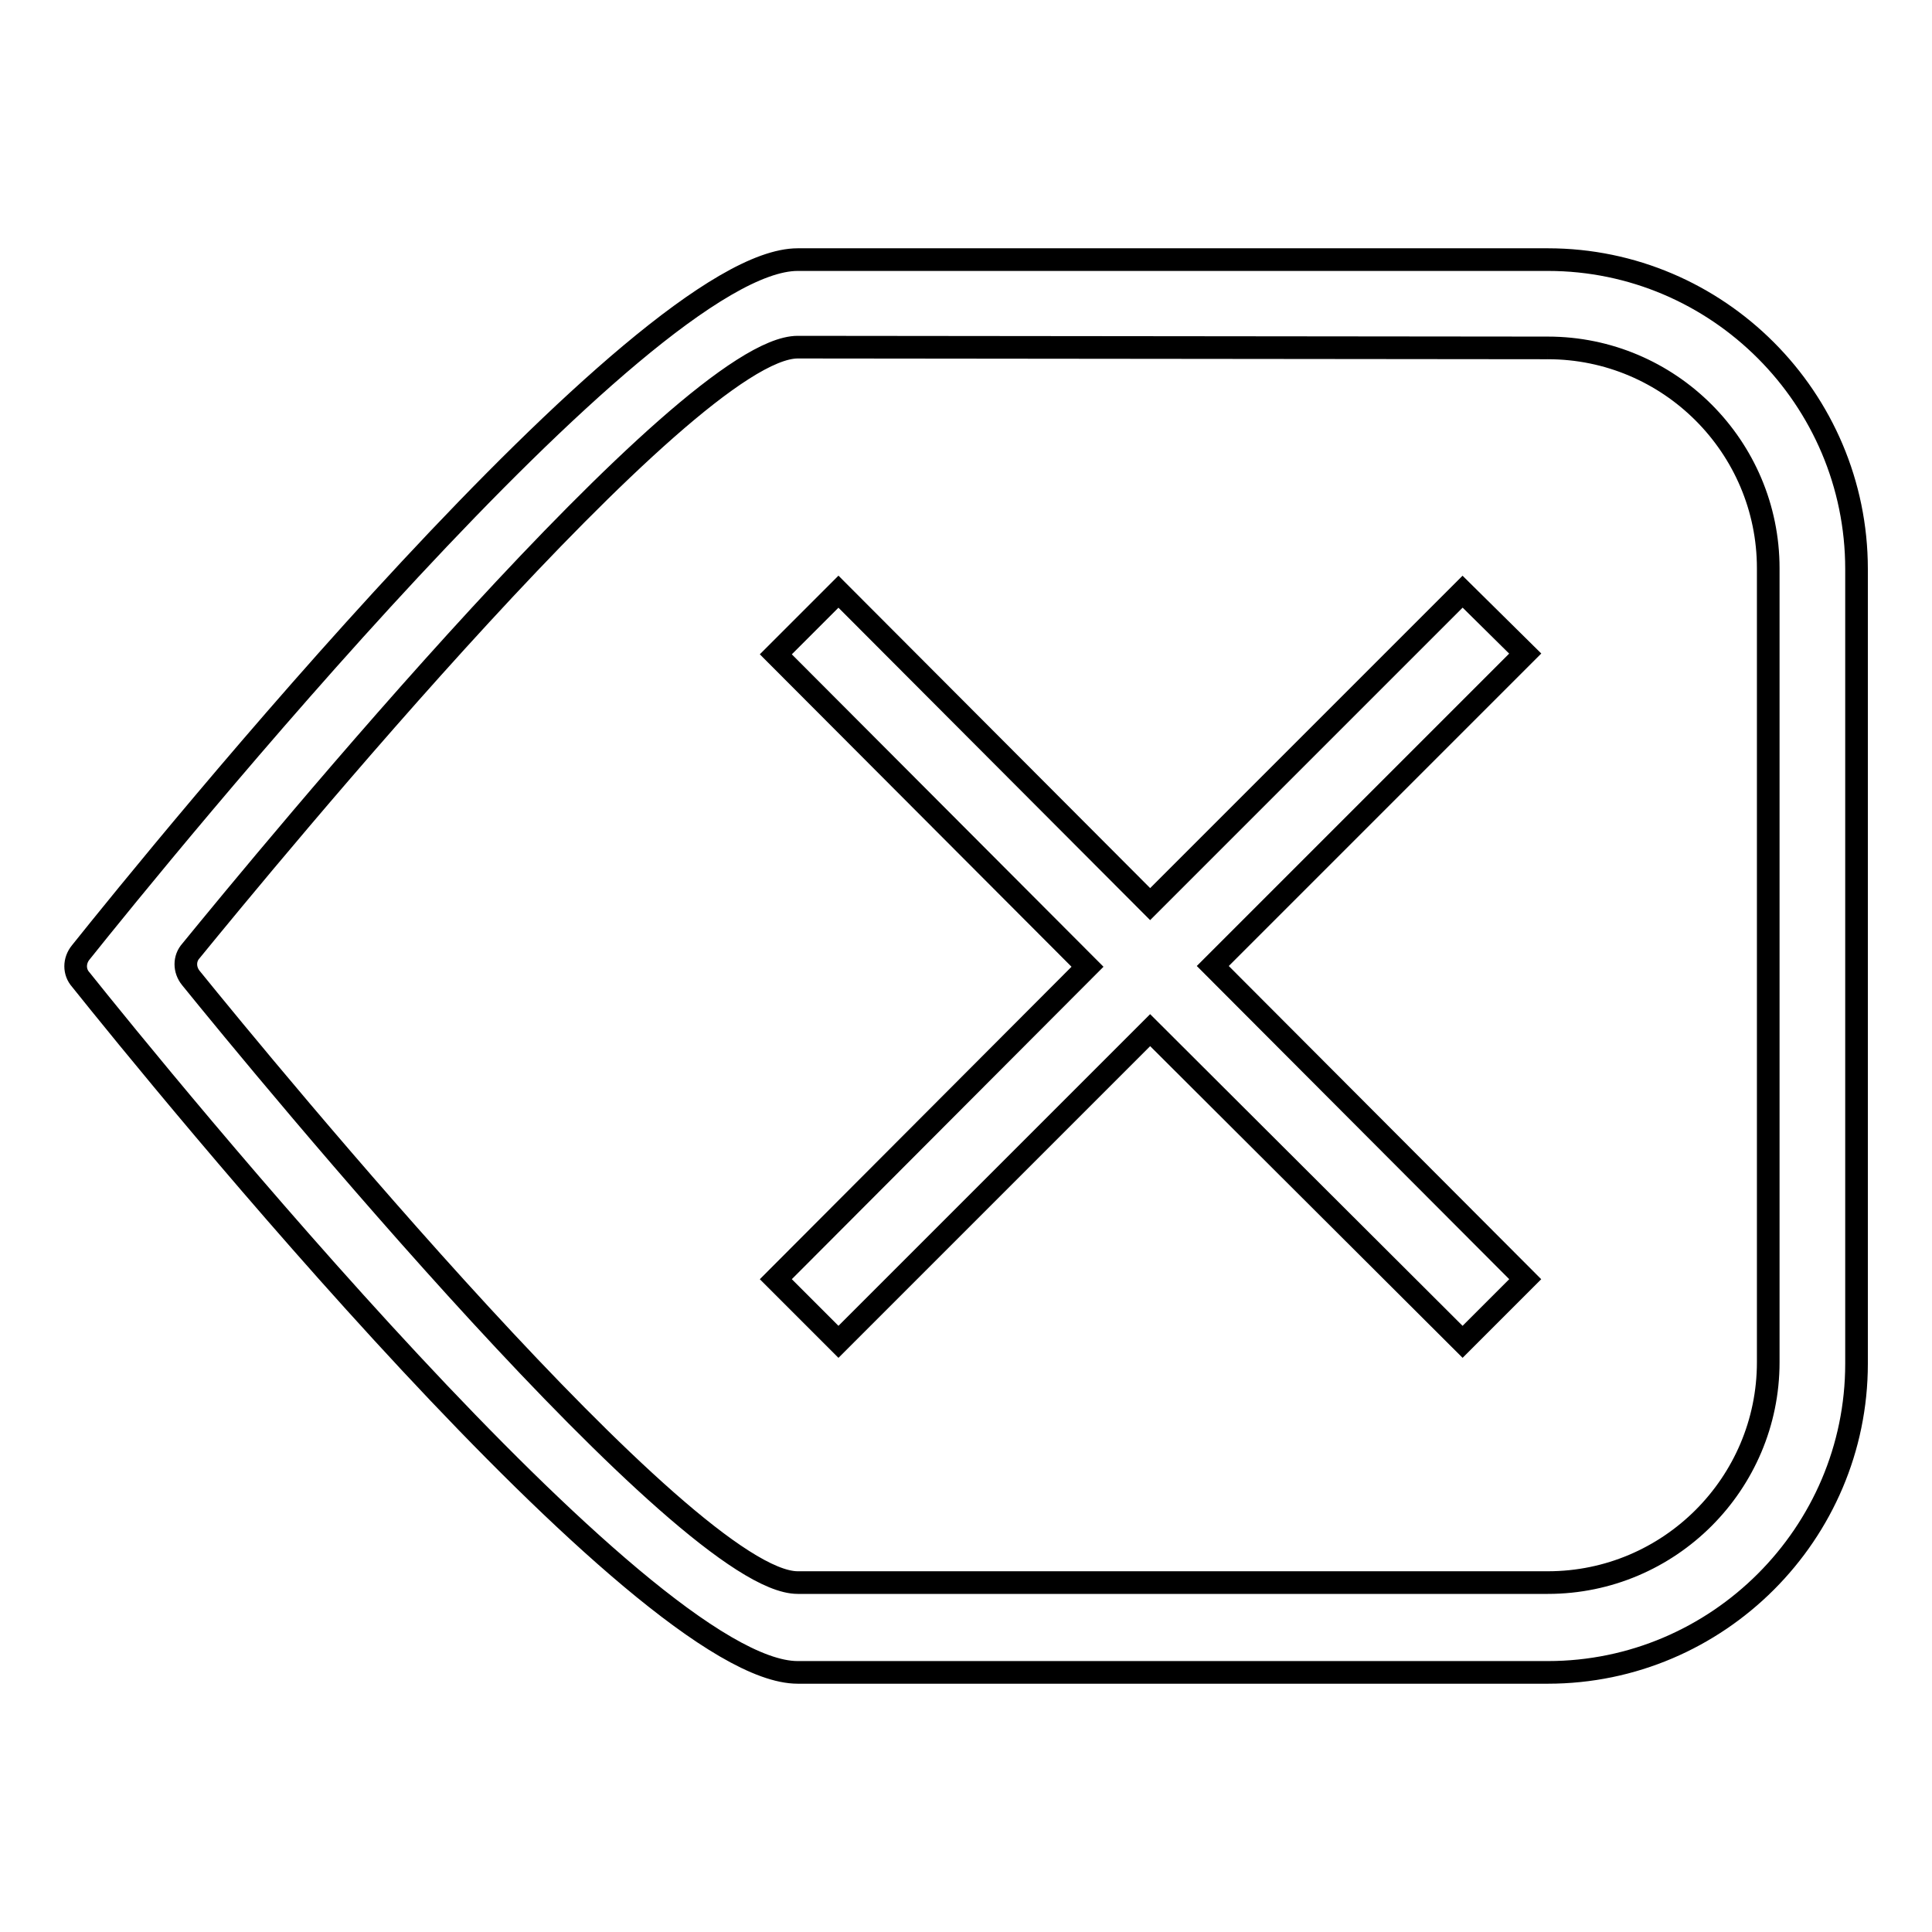
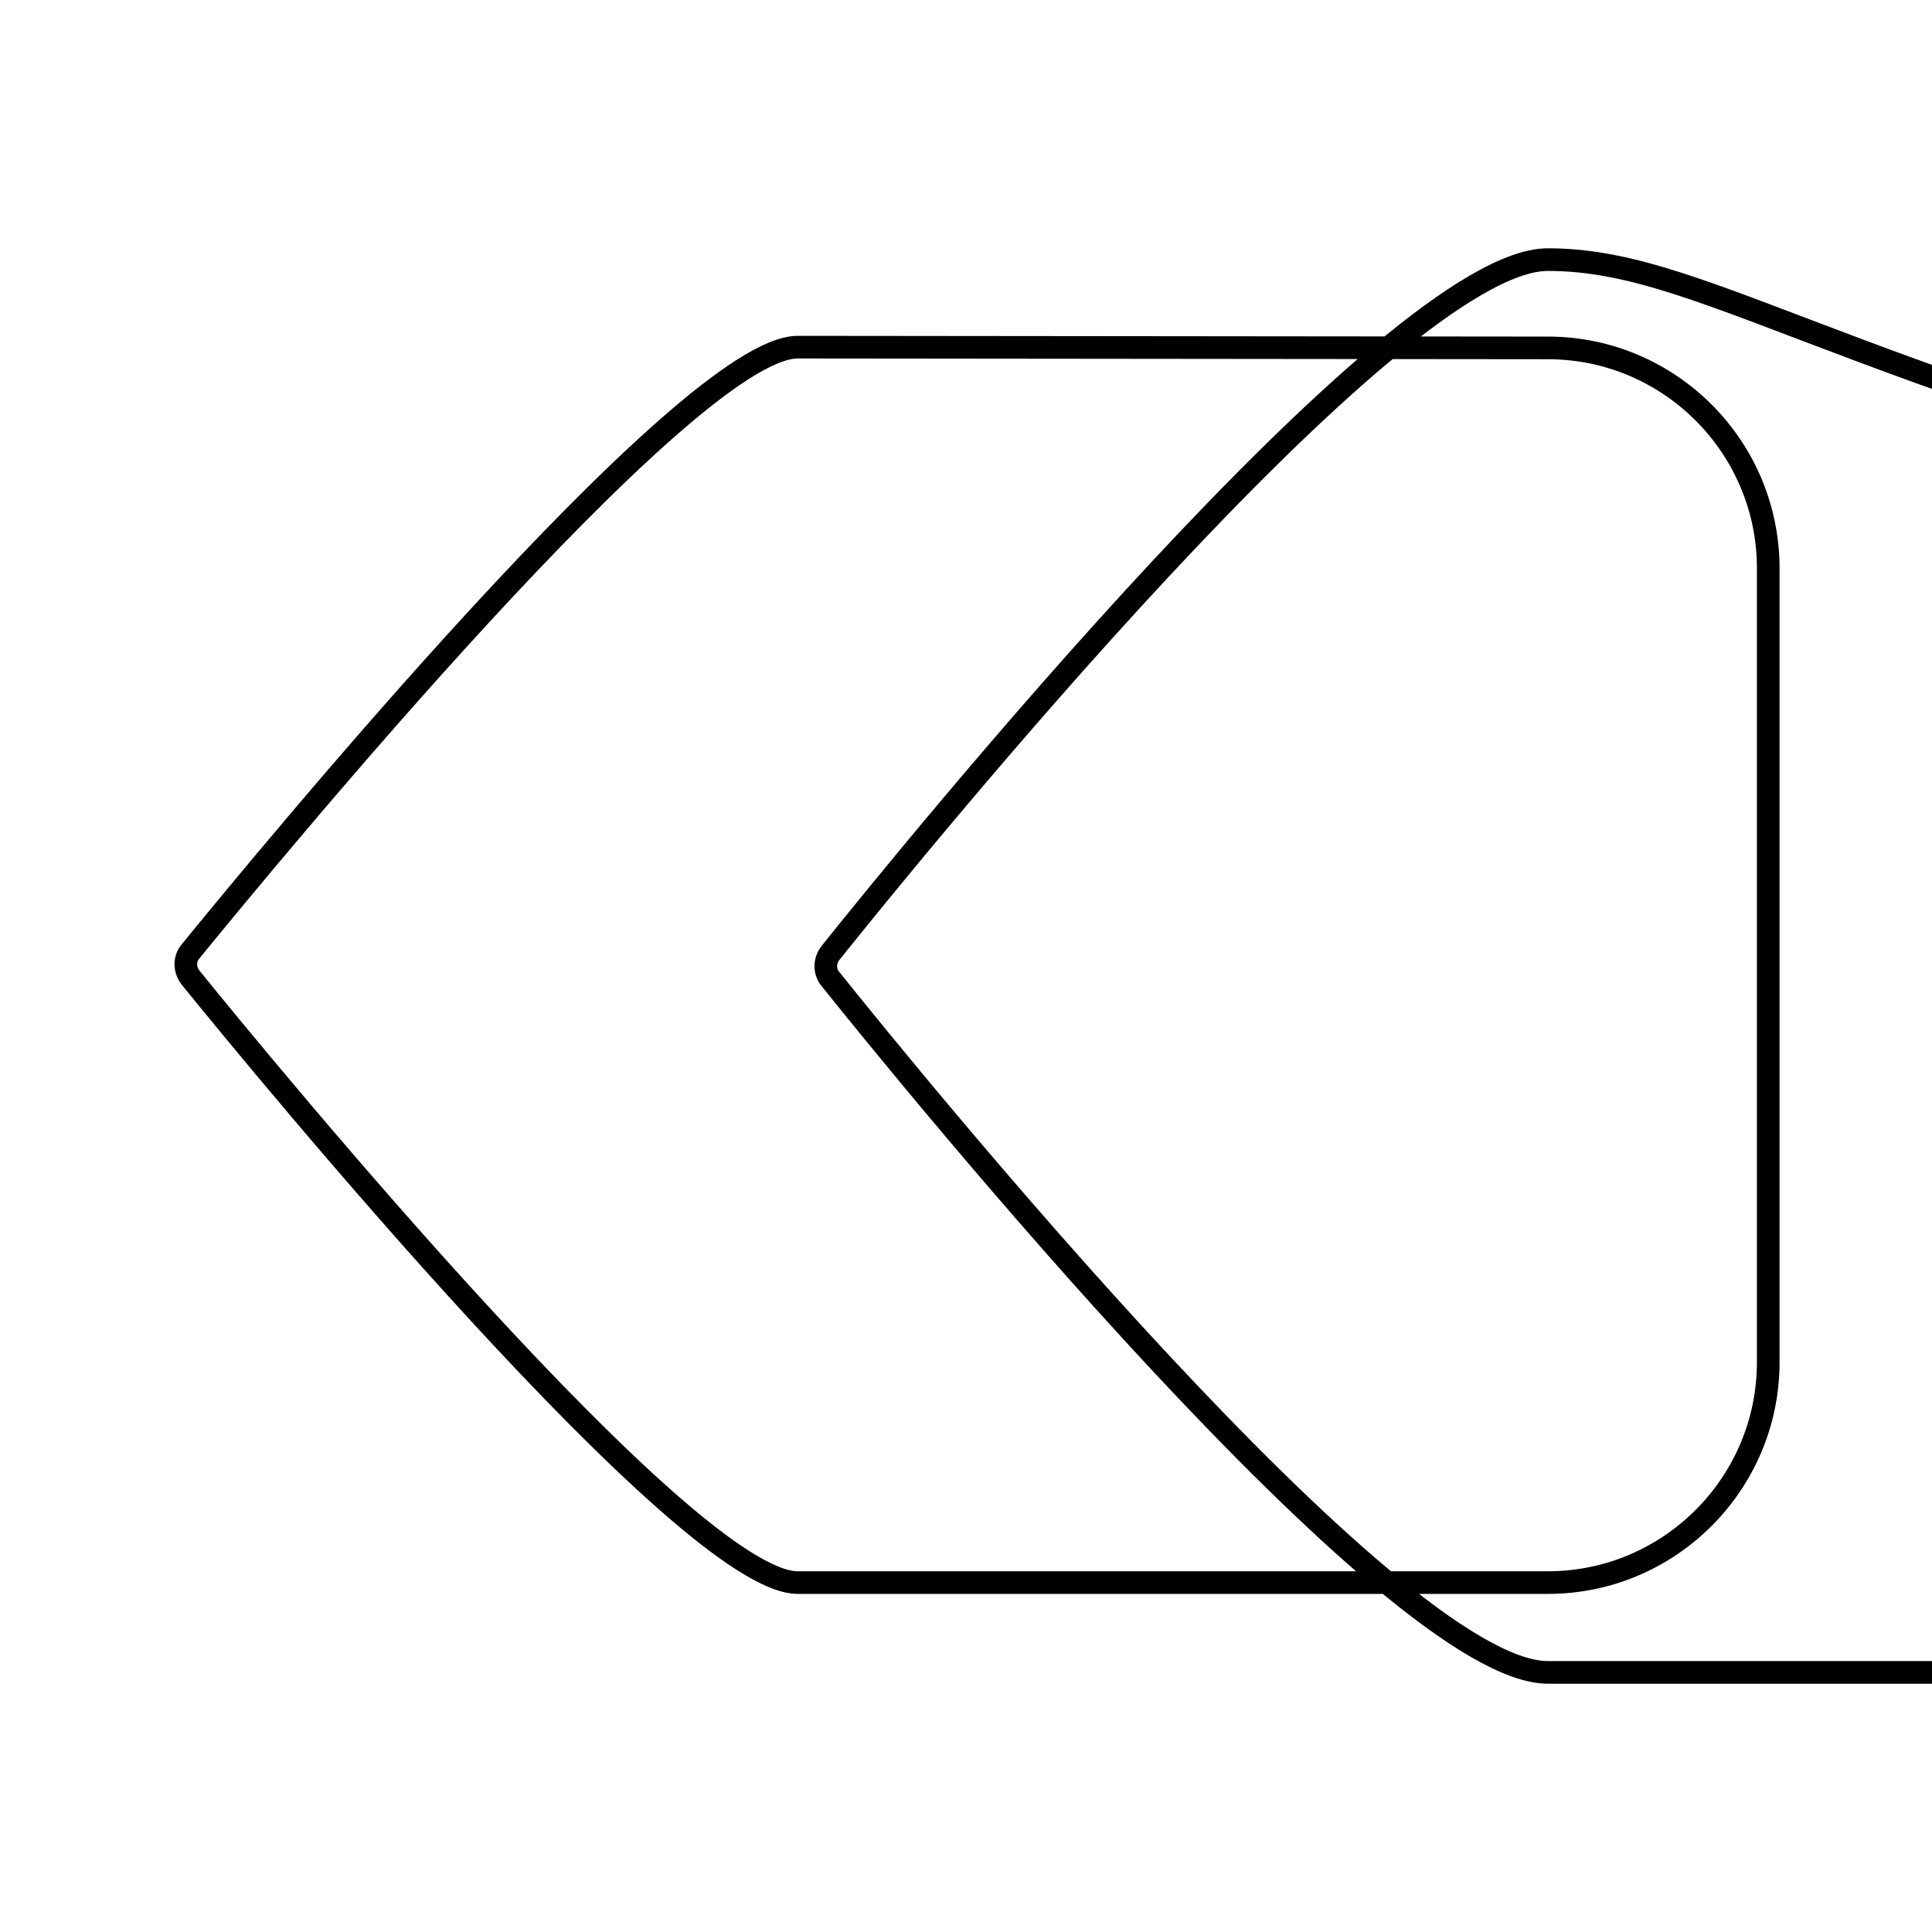
<svg xmlns="http://www.w3.org/2000/svg" version="1.1" x="0px" y="0px" viewBox="0 0 256 256" enable-background="new 0 0 256 256" xml:space="preserve">
  <g>
    <g>
-       <path stroke-width="3" fill-opacity="0" stroke="#000000" d="M193.8,78.4l-41.4,41.4l-41.3-41.4l-8.3,8.3l41.3,41.4l-41.3,41.4l8.3,8.3l41.3-41.3l41.4,41.3l8.3-8.3L160.7,128l41.4-41.4L193.8,78.4z" />
-       <path stroke-width="3" fill-opacity="0" stroke="#000000" d="M205.1,46.1c16.1,0,29.2,13.1,29.2,29.2v105.2c0,16.1-13.1,29.2-29.2,29.2h-99.4c-14.7,0-70.6-68-80.4-80.1c-0.9-1.1-0.9-2.6,0-3.6c9.8-12,65.7-80,80.4-80L205.1,46.1 M205.1,34.4h-99.4c-20.7,0-84.6,78.8-95,91.8c-0.9,1.1-0.9,2.6,0,3.6c10.4,13,74.4,91.8,95,91.8h99.4c22.5,0,40.9-18.4,40.9-40.9V75.4C246,52.8,227.6,34.4,205.1,34.4L205.1,34.4z" />
+       <path stroke-width="3" fill-opacity="0" stroke="#000000" d="M205.1,46.1c16.1,0,29.2,13.1,29.2,29.2v105.2c0,16.1-13.1,29.2-29.2,29.2h-99.4c-14.7,0-70.6-68-80.4-80.1c-0.9-1.1-0.9-2.6,0-3.6c9.8-12,65.7-80,80.4-80L205.1,46.1 M205.1,34.4c-20.7,0-84.6,78.8-95,91.8c-0.9,1.1-0.9,2.6,0,3.6c10.4,13,74.4,91.8,95,91.8h99.4c22.5,0,40.9-18.4,40.9-40.9V75.4C246,52.8,227.6,34.4,205.1,34.4L205.1,34.4z" />
    </g>
  </g>
</svg>